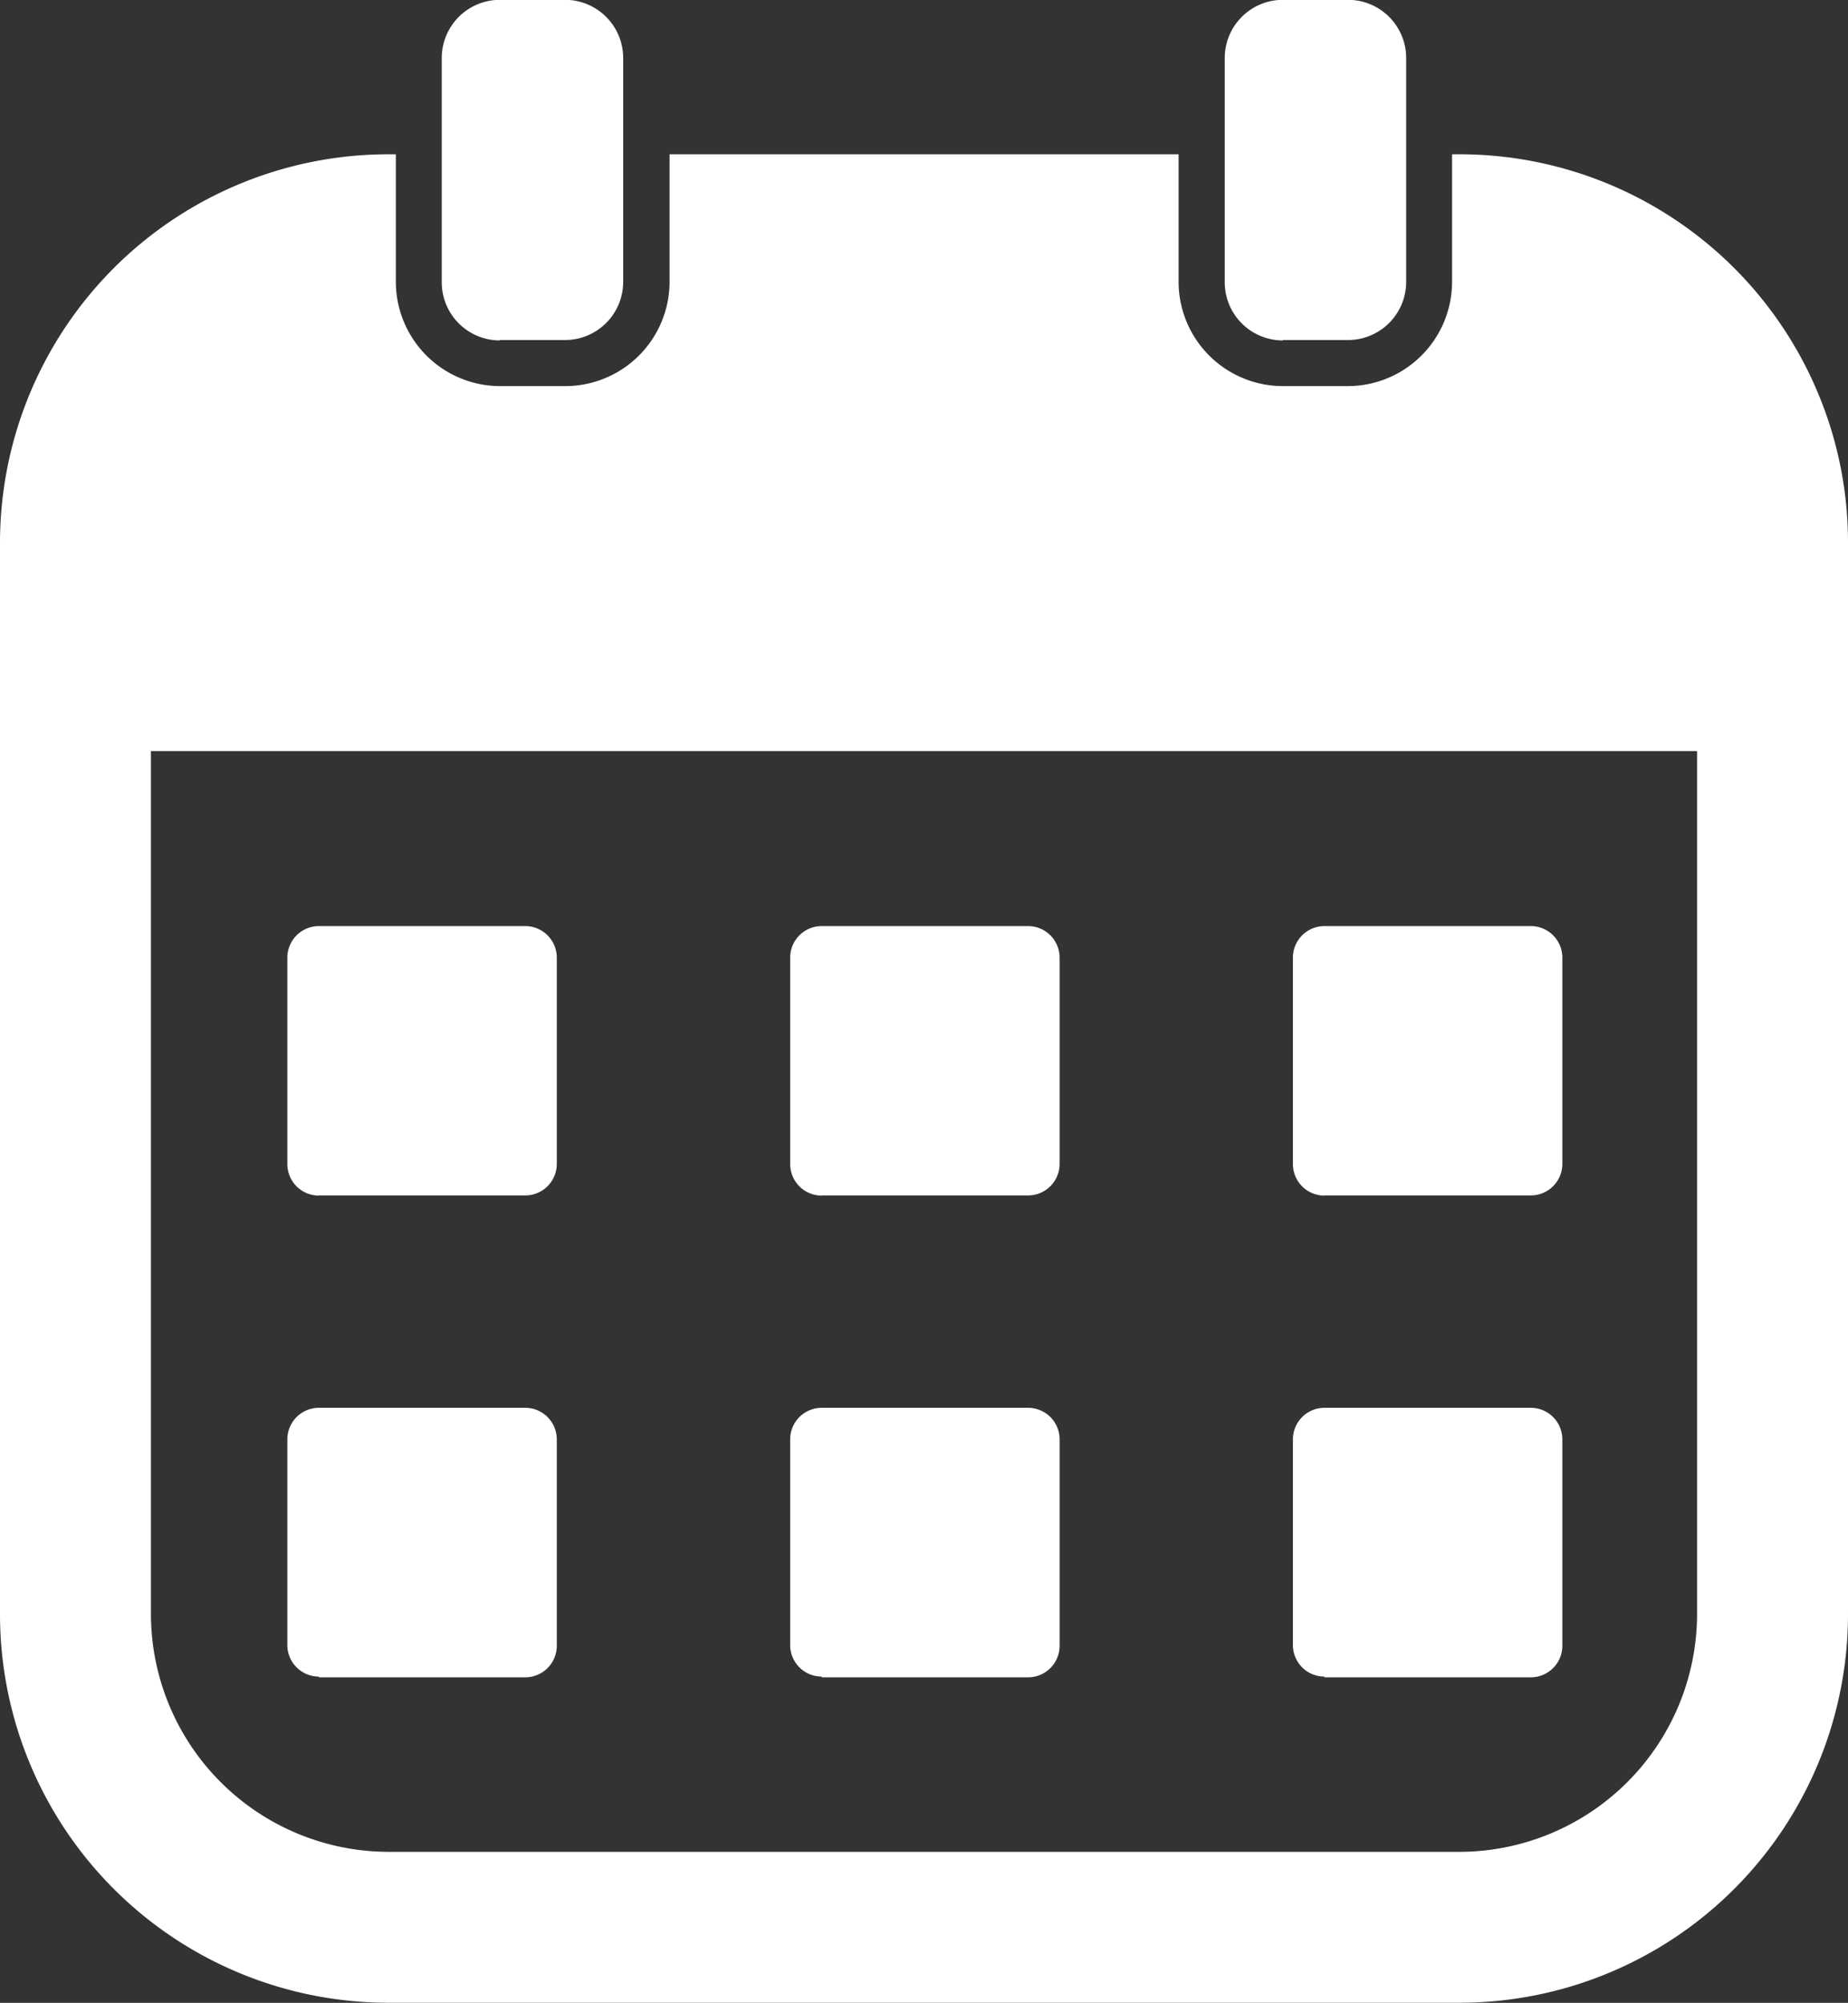
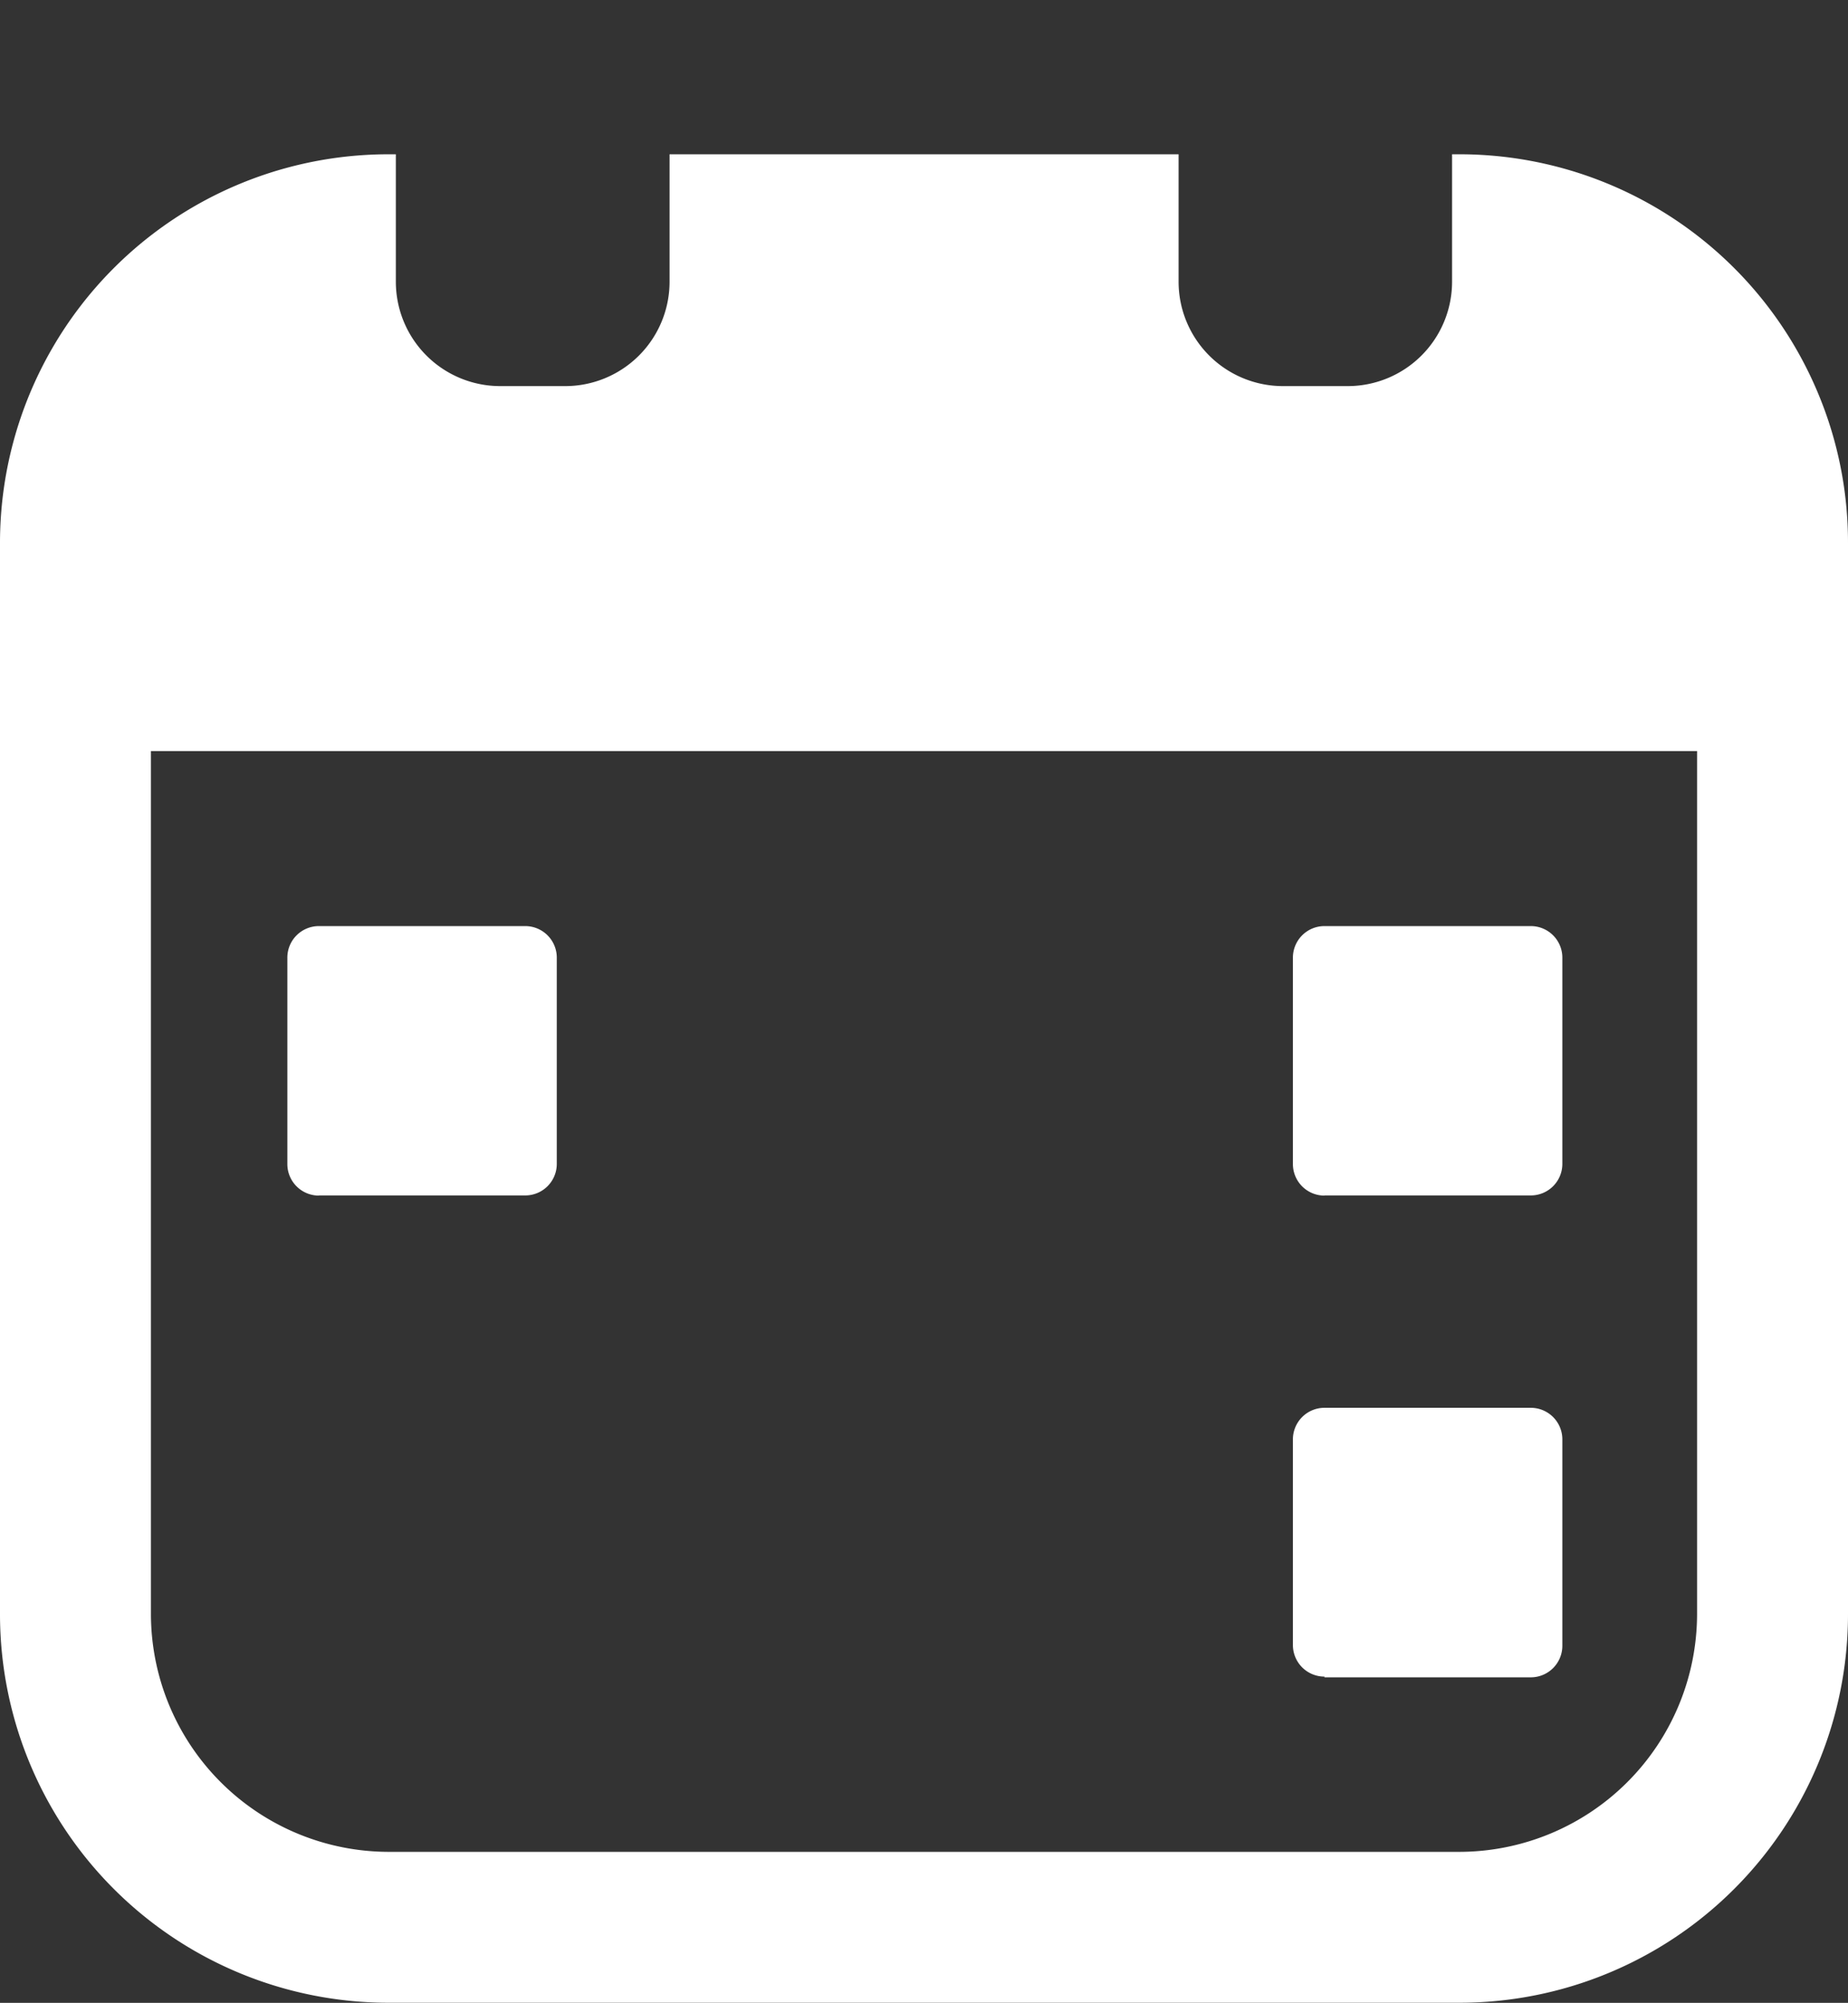
<svg xmlns="http://www.w3.org/2000/svg" width="22.908" height="24.821" viewBox="0 0 22.908 24.821">
  <rect x="0" y="0" width="22.908" height="24.821" fill="#333333" stroke="none" />
  <g id="Grupo_158671" data-name="Grupo 158671" transform="translate(0 -0.002)">
    <g id="Grupo_158682" data-name="Grupo 158682" transform="translate(0 0.002)">
      <path id="Trazado_129457" data-name="Trazado 129457" d="M176.859,571.747h2.558a.391.391,0,0,0,.391-.391V568.8a.391.391,0,0,0-.391-.391h-2.558a.391.391,0,0,0-.391.391v2.558a.391.391,0,0,0,.391.391" transform="translate(-172.906 -556.932)" fill="#fff" />
-       <path id="Trazado_129458" data-name="Trazado 129458" d="M485.59,571.747h2.558a.391.391,0,0,0,.391-.391V568.8a.391.391,0,0,0-.391-.391H485.59a.391.391,0,0,0-.391.391v2.558a.391.391,0,0,0,.391.391" transform="translate(-475.404 -556.932)" fill="#fff" />
      <path id="Trazado_129459" data-name="Trazado 129459" d="M794.322,571.747h2.558a.391.391,0,0,0,.391-.391V568.8a.391.391,0,0,0-.391-.391h-2.558a.391.391,0,0,0-.391.391v2.558a.391.391,0,0,0,.391.391" transform="translate(-777.904 -556.932)" fill="#fff" />
-       <path id="Trazado_129460" data-name="Trazado 129460" d="M176.859,867.4h2.558a.391.391,0,0,0,.391-.391v-2.558a.391.391,0,0,0-.391-.391h-2.558a.391.391,0,0,0-.391.391V867a.391.391,0,0,0,.391.391" transform="translate(-172.906 -846.613)" fill="#fff" />
-       <path id="Trazado_129461" data-name="Trazado 129461" d="M485.59,867.4h2.558a.391.391,0,0,0,.391-.391v-2.558a.391.391,0,0,0-.391-.391H485.59a.391.391,0,0,0-.391.391V867a.391.391,0,0,0,.391.391" transform="translate(-475.404 -846.613)" fill="#fff" />
      <path id="Trazado_129462" data-name="Trazado 129462" d="M794.322,867.4h2.558a.391.391,0,0,0,.391-.391v-2.558a.391.391,0,0,0-.391-.391h-2.558a.391.391,0,0,0-.391.391V867a.391.391,0,0,0,.391.391" transform="translate(-777.904 -846.613)" fill="#fff" />
      <path id="Trazado_129463" data-name="Trazado 129463" d="M22.529,97.663a4.816,4.816,0,0,0-4.44-2.943H18V96.3a1.294,1.294,0,0,1-1.293,1.293H15.9A1.294,1.294,0,0,1,14.61,96.3V94.72H8.3V96.3a1.294,1.294,0,0,1-1.293,1.293H6.2A1.294,1.294,0,0,1,4.907,96.3V94.72H4.819A4.816,4.816,0,0,0,0,99.539v13.27a4.816,4.816,0,0,0,4.819,4.819h13.27a4.816,4.816,0,0,0,4.819-4.819V99.539a4.789,4.789,0,0,0-.379-1.876m-1.492,15.147a2.951,2.951,0,0,1-2.948,2.948H4.819a2.951,2.951,0,0,1-2.948-2.948V102.116H21.037Z" transform="translate(0 -92.808)" fill="#fff" />
-       <path id="Trazado_129464" data-name="Trazado 129464" d="M752.76,4.216h.807a.721.721,0,0,0,.721-.721V.723A.721.721,0,0,0,753.567,0h-.807a.721.721,0,0,0-.721.721V3.5a.721.721,0,0,0,.721.721" transform="translate(-736.857 -0.002)" fill="#fff" />
-       <path id="Trazado_129465" data-name="Trazado 129465" d="M272.1,4.216h.807a.721.721,0,0,0,.721-.721V.723A.721.721,0,0,0,272.909,0H272.1a.721.721,0,0,0-.721.721V3.5a.721.721,0,0,0,.721.721" transform="translate(-265.903 -0.002)" fill="#fff" />
    </g>
  </g>
</svg>